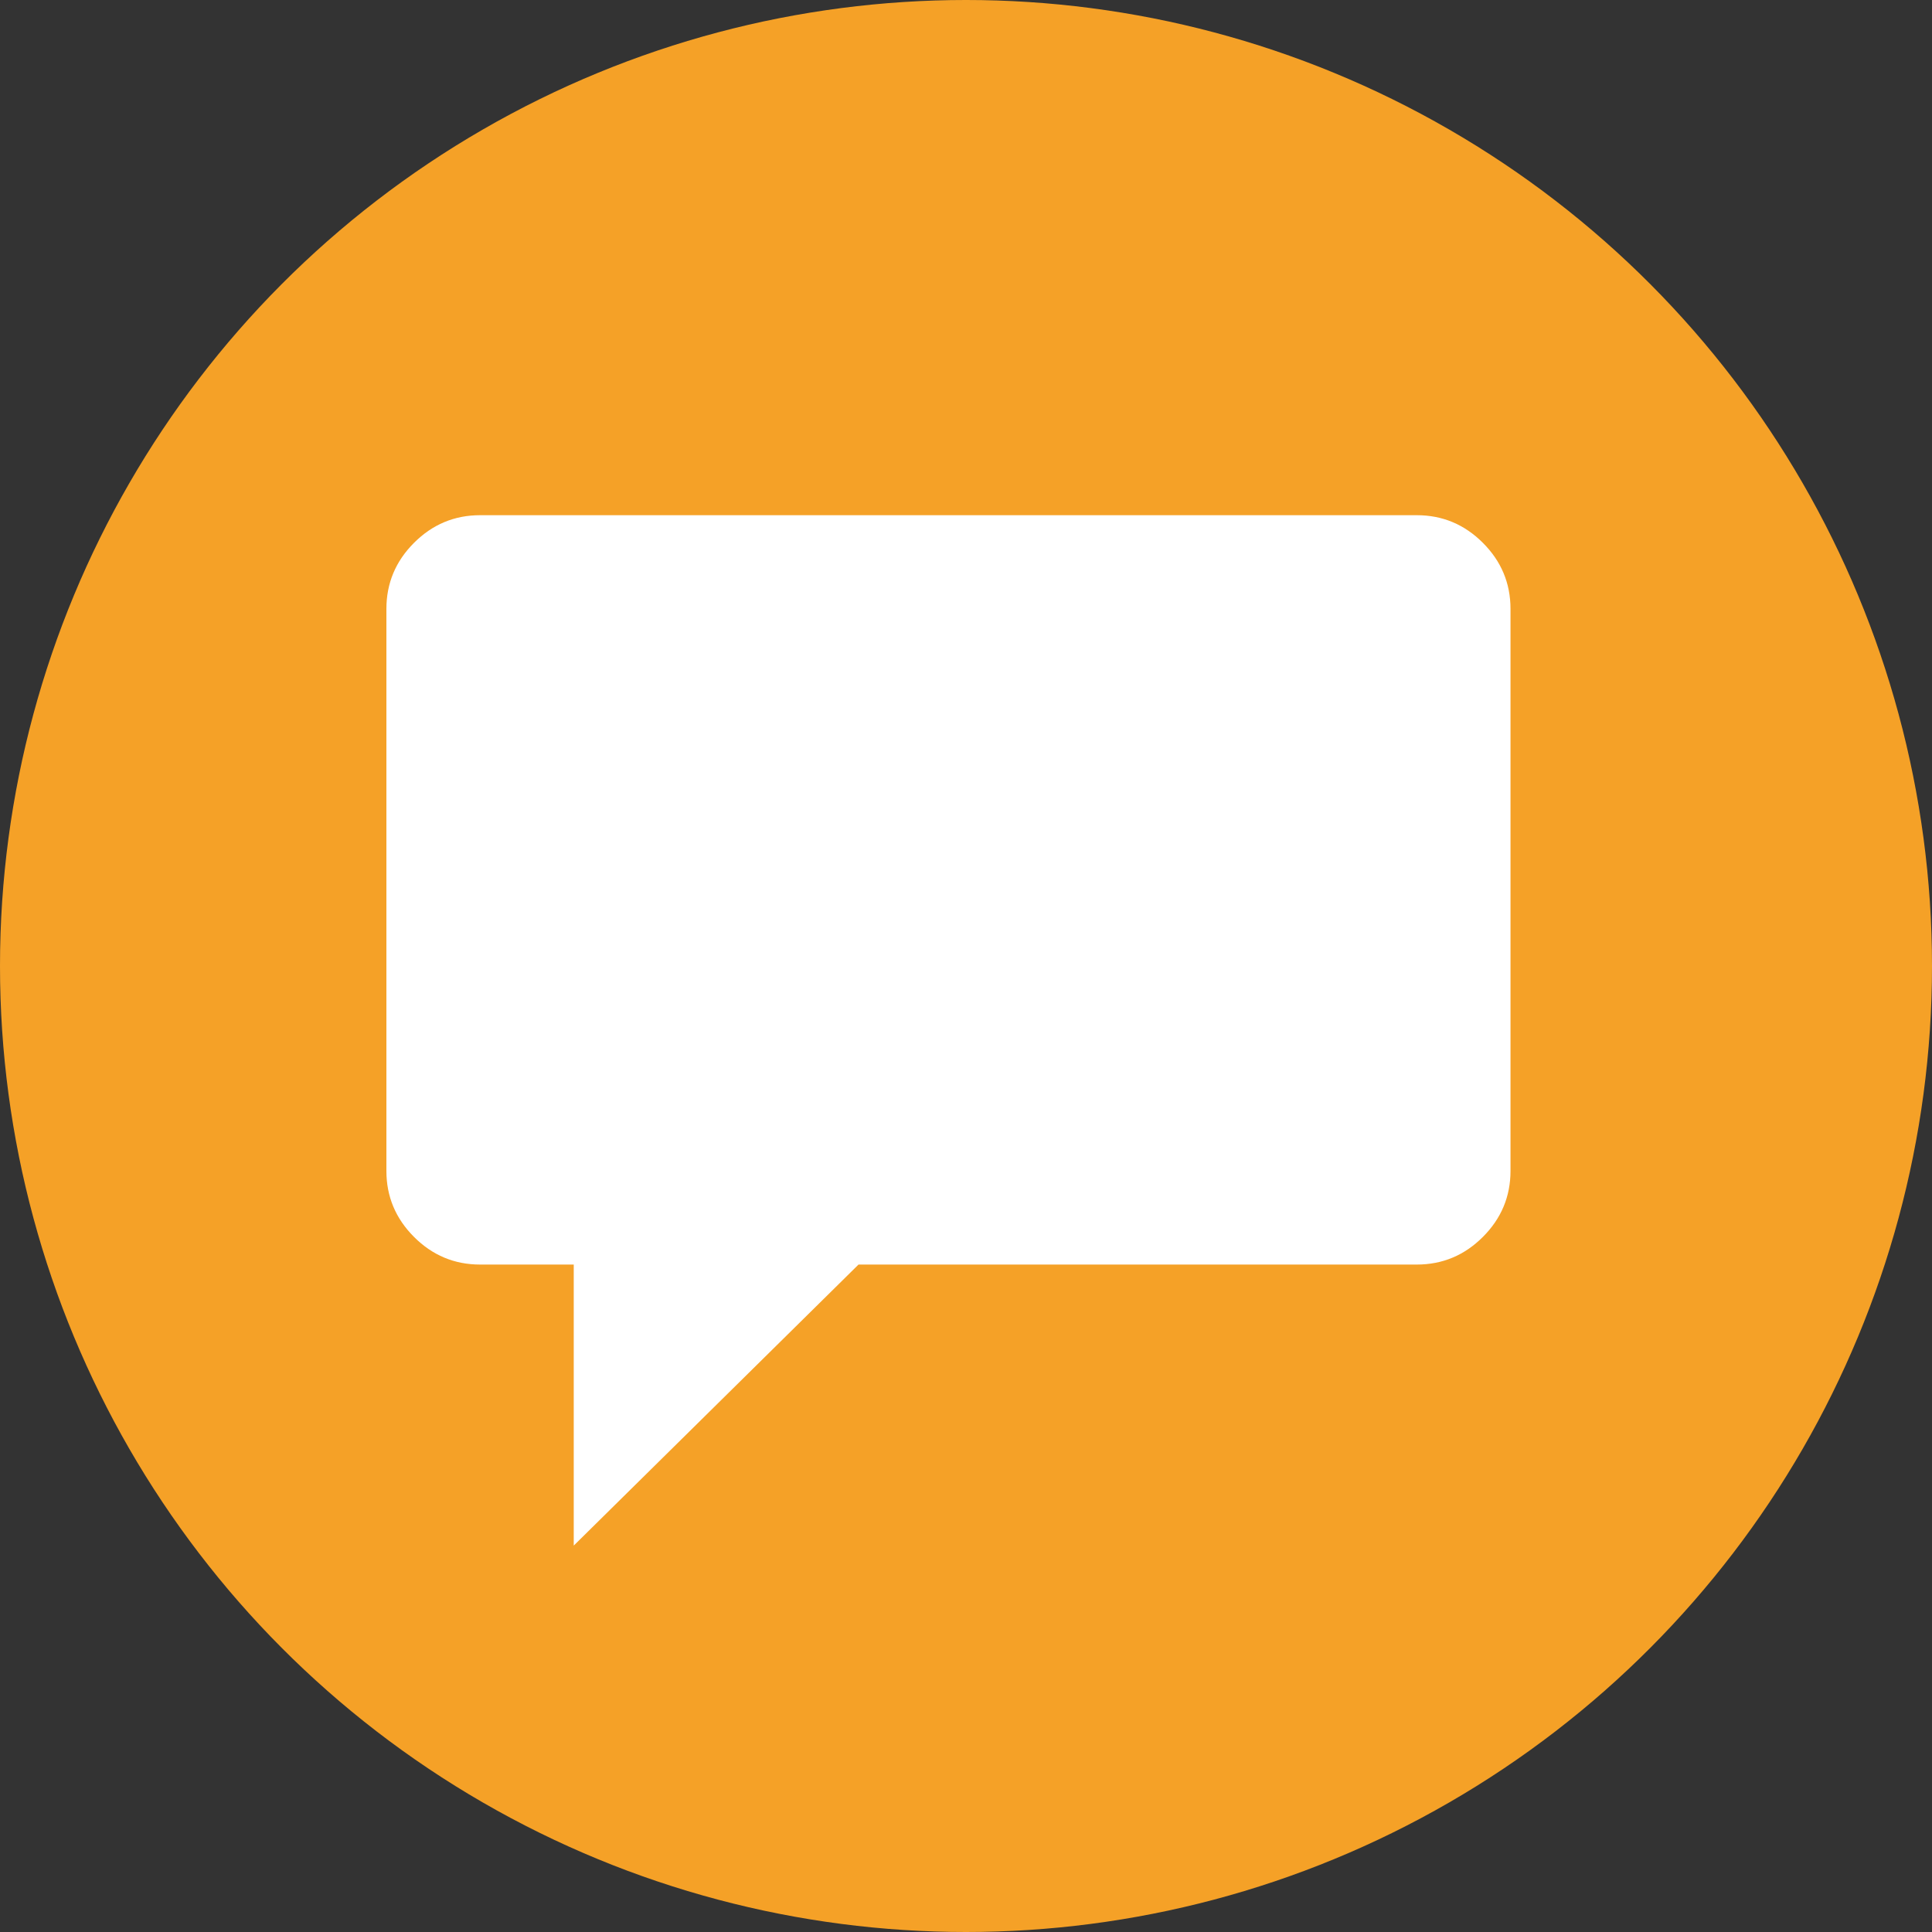
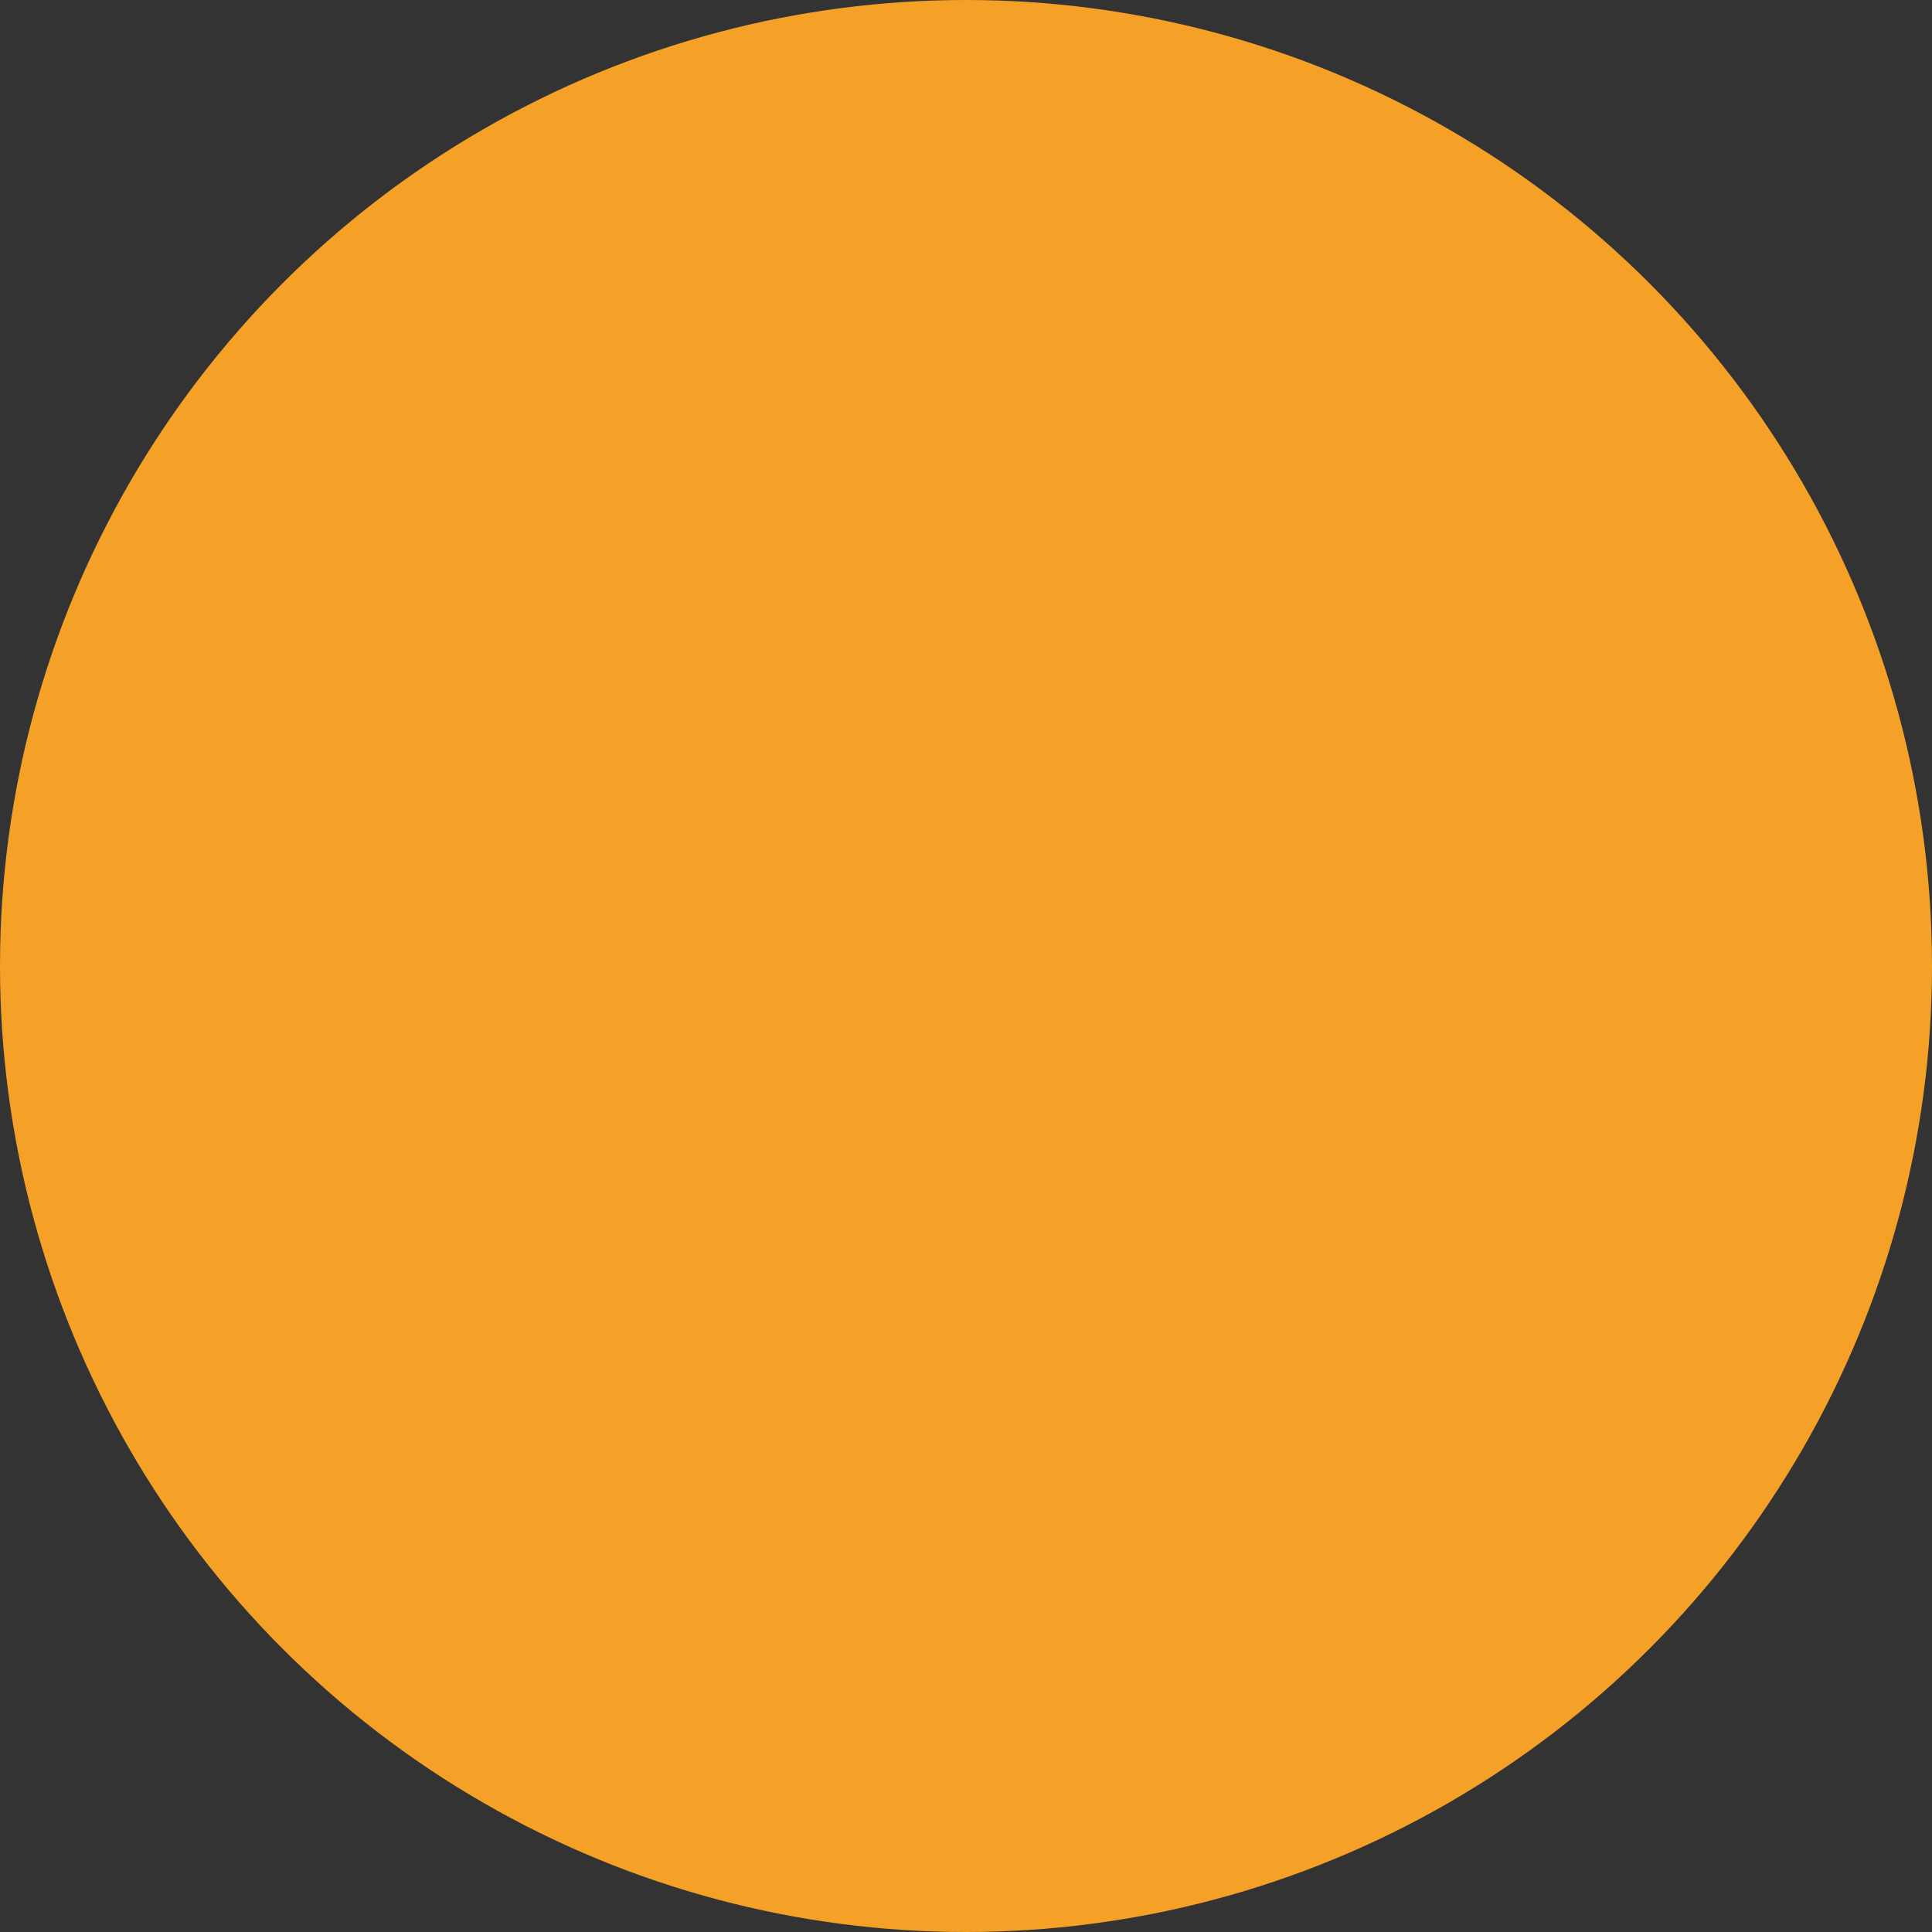
<svg xmlns="http://www.w3.org/2000/svg" width="30px" height="30px" viewBox="0 0 30 30" version="1.1">
  <rect x="0" y="0" width="30" height="30" fill="#333333" stroke="none" />
  <title>Kontakt.svg</title>
  <desc>Created with Sketch.</desc>
  <defs />
  <g id="Page-1" stroke="none" stroke-width="1" fill="none" fill-rule="evenodd">
    <g id="Desktop-HD-1280-forside-graa-kartfokus-vinterhalv" transform="translate(-1120, -1754)">
      <g id="Footer-Copy" transform="translate(260, 1679)">
        <g id="Kontaktinformasjon-+-Oval-158-+-kontaktinfo" transform="translate(860, 75)">
          <g id="Kontakt">
            <circle id="Oval-158" fill="#F5A127" cx="15" cy="15" r="15" />
-             <path d="M7.455,8 L22,8 C22.398,8 22.74,8.143 23.026,8.429 C23.312,8.715 23.455,9.057 23.455,9.455 L23.455,18.182 C23.455,18.579 23.312,18.921 23.026,19.207 C22.74,19.493 22.398,19.636 22,19.636 L13.331,19.636 L8.909,24 L8.909,19.636 L7.455,19.636 C7.057,19.636 6.715,19.493 6.429,19.207 C6.143,18.921 6,18.579 6,18.182 L6,9.455 C6,9.057 6.143,8.715 6.429,8.429 C6.715,8.143 7.057,8 7.455,8" id="kontaktinfo" fill="#FFFFFF" />
          </g>
        </g>
      </g>
    </g>
  </g>
</svg>